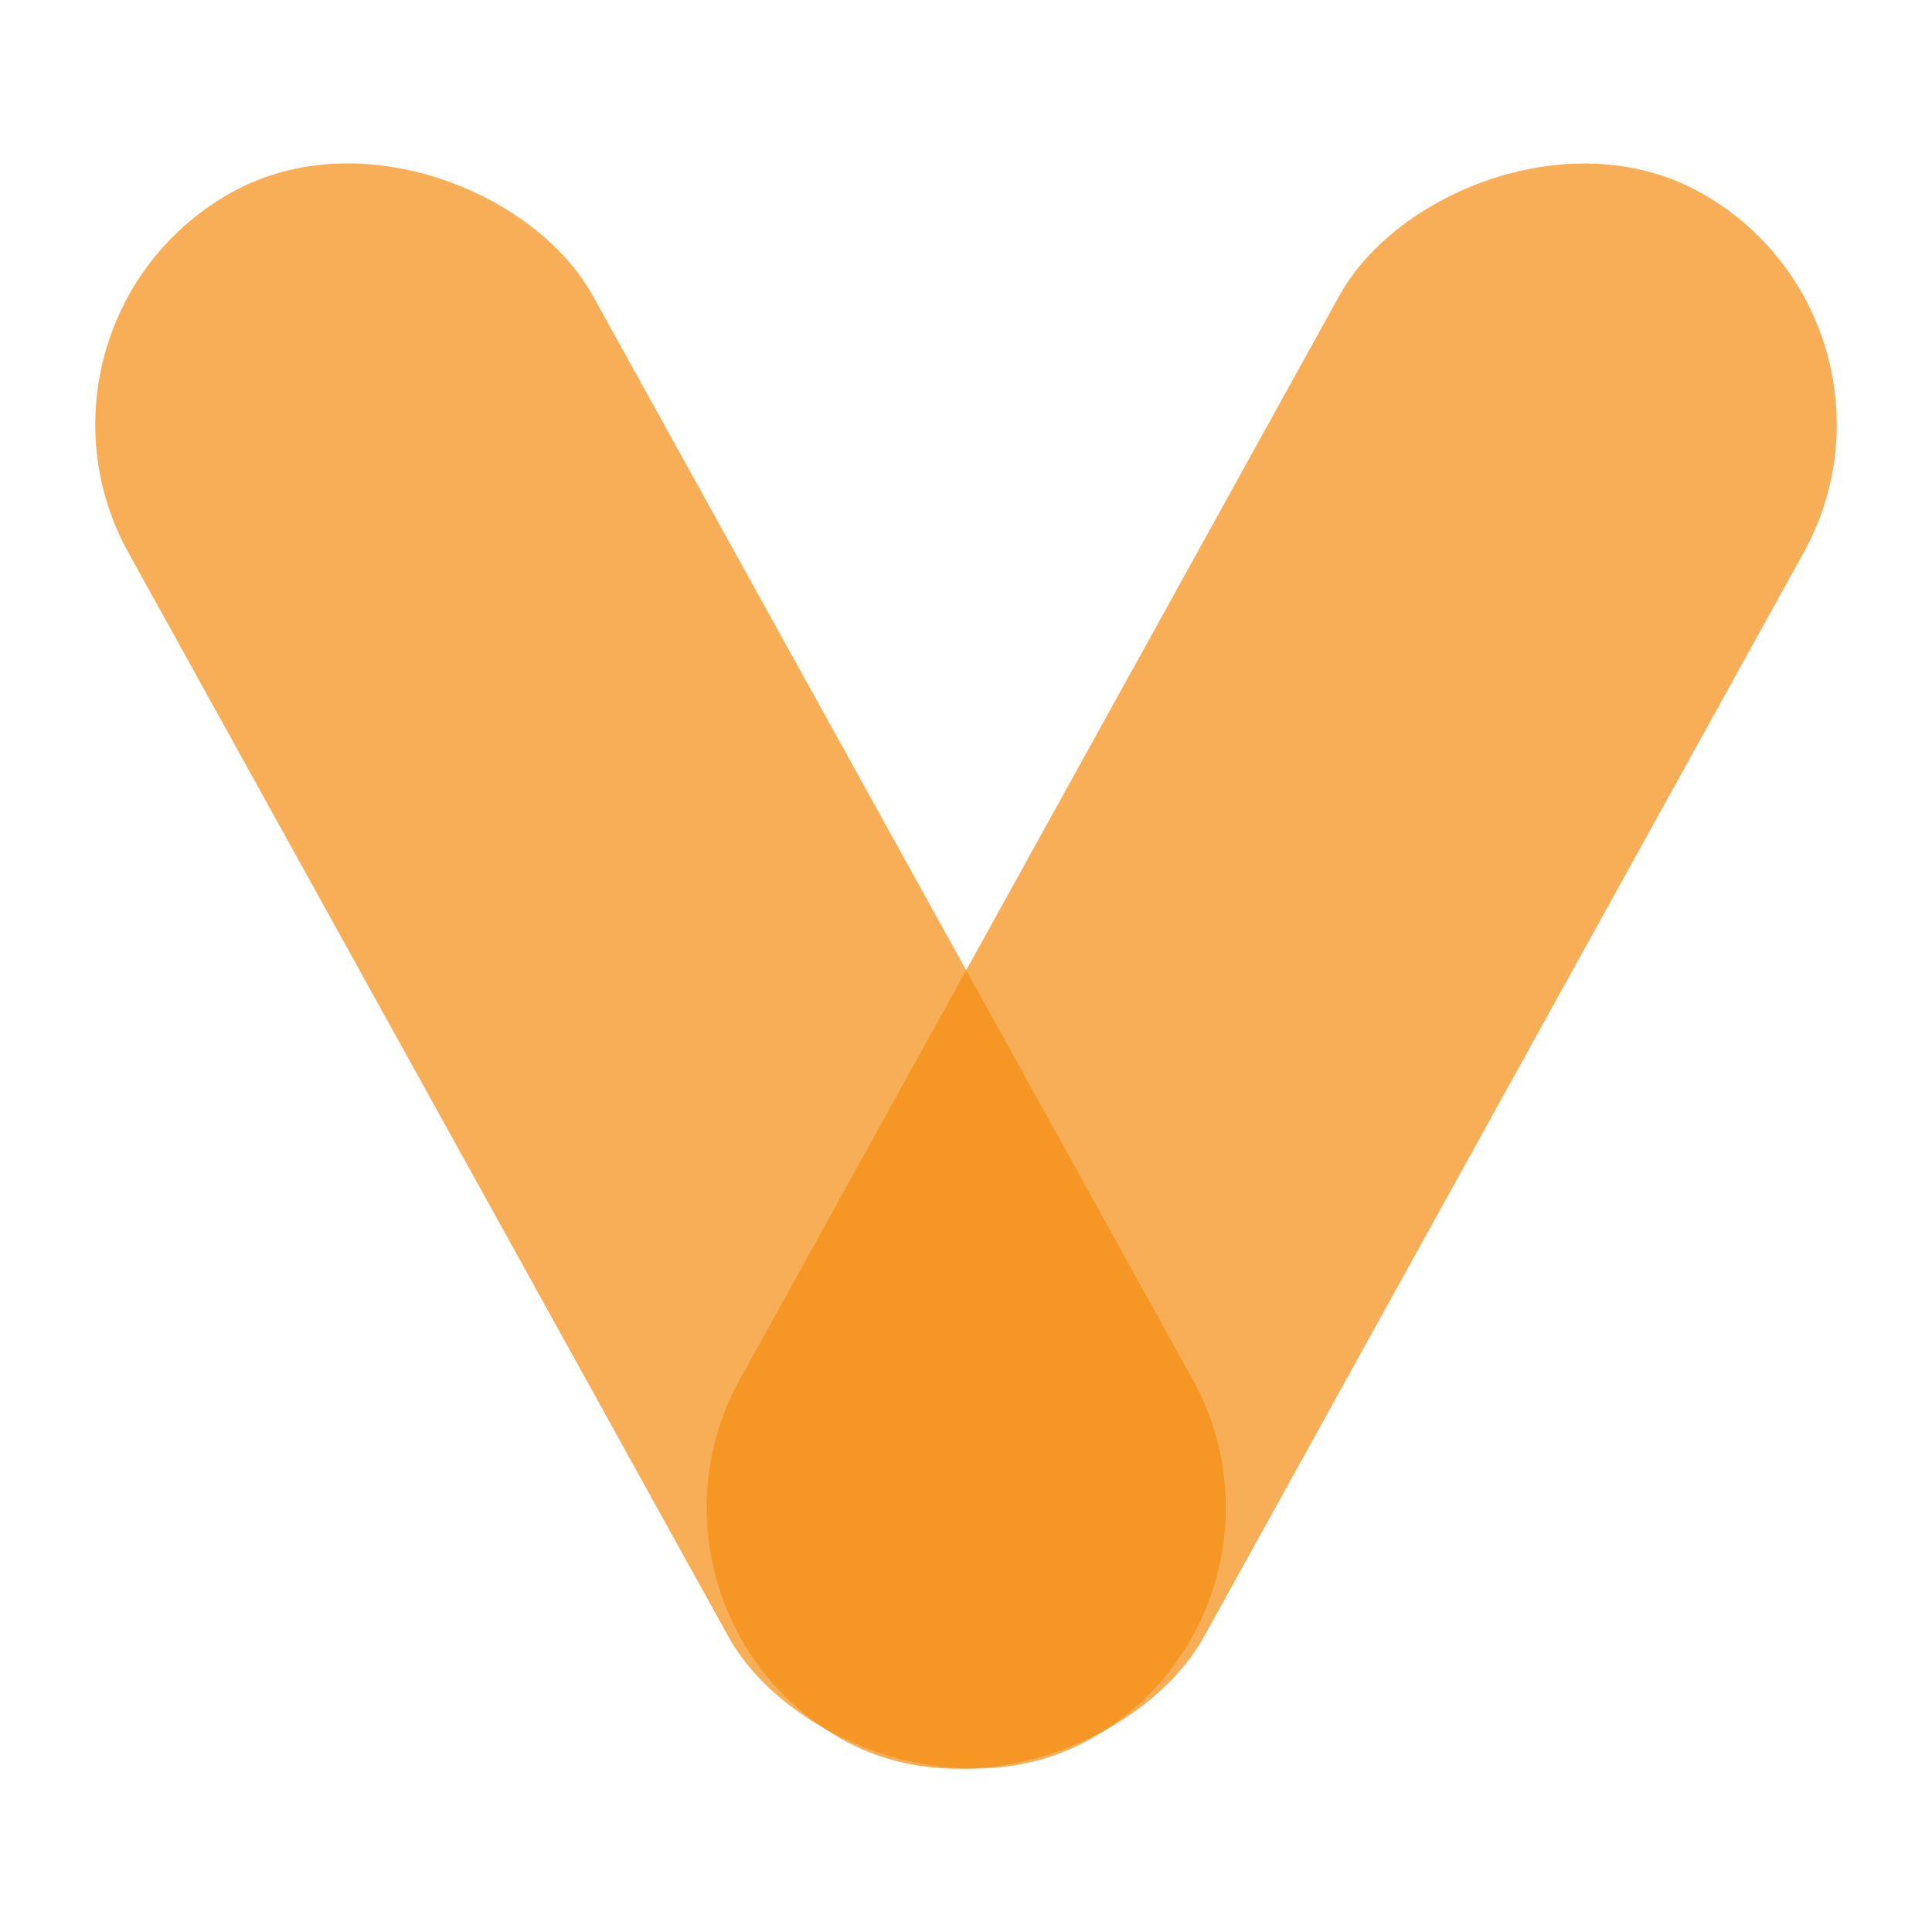
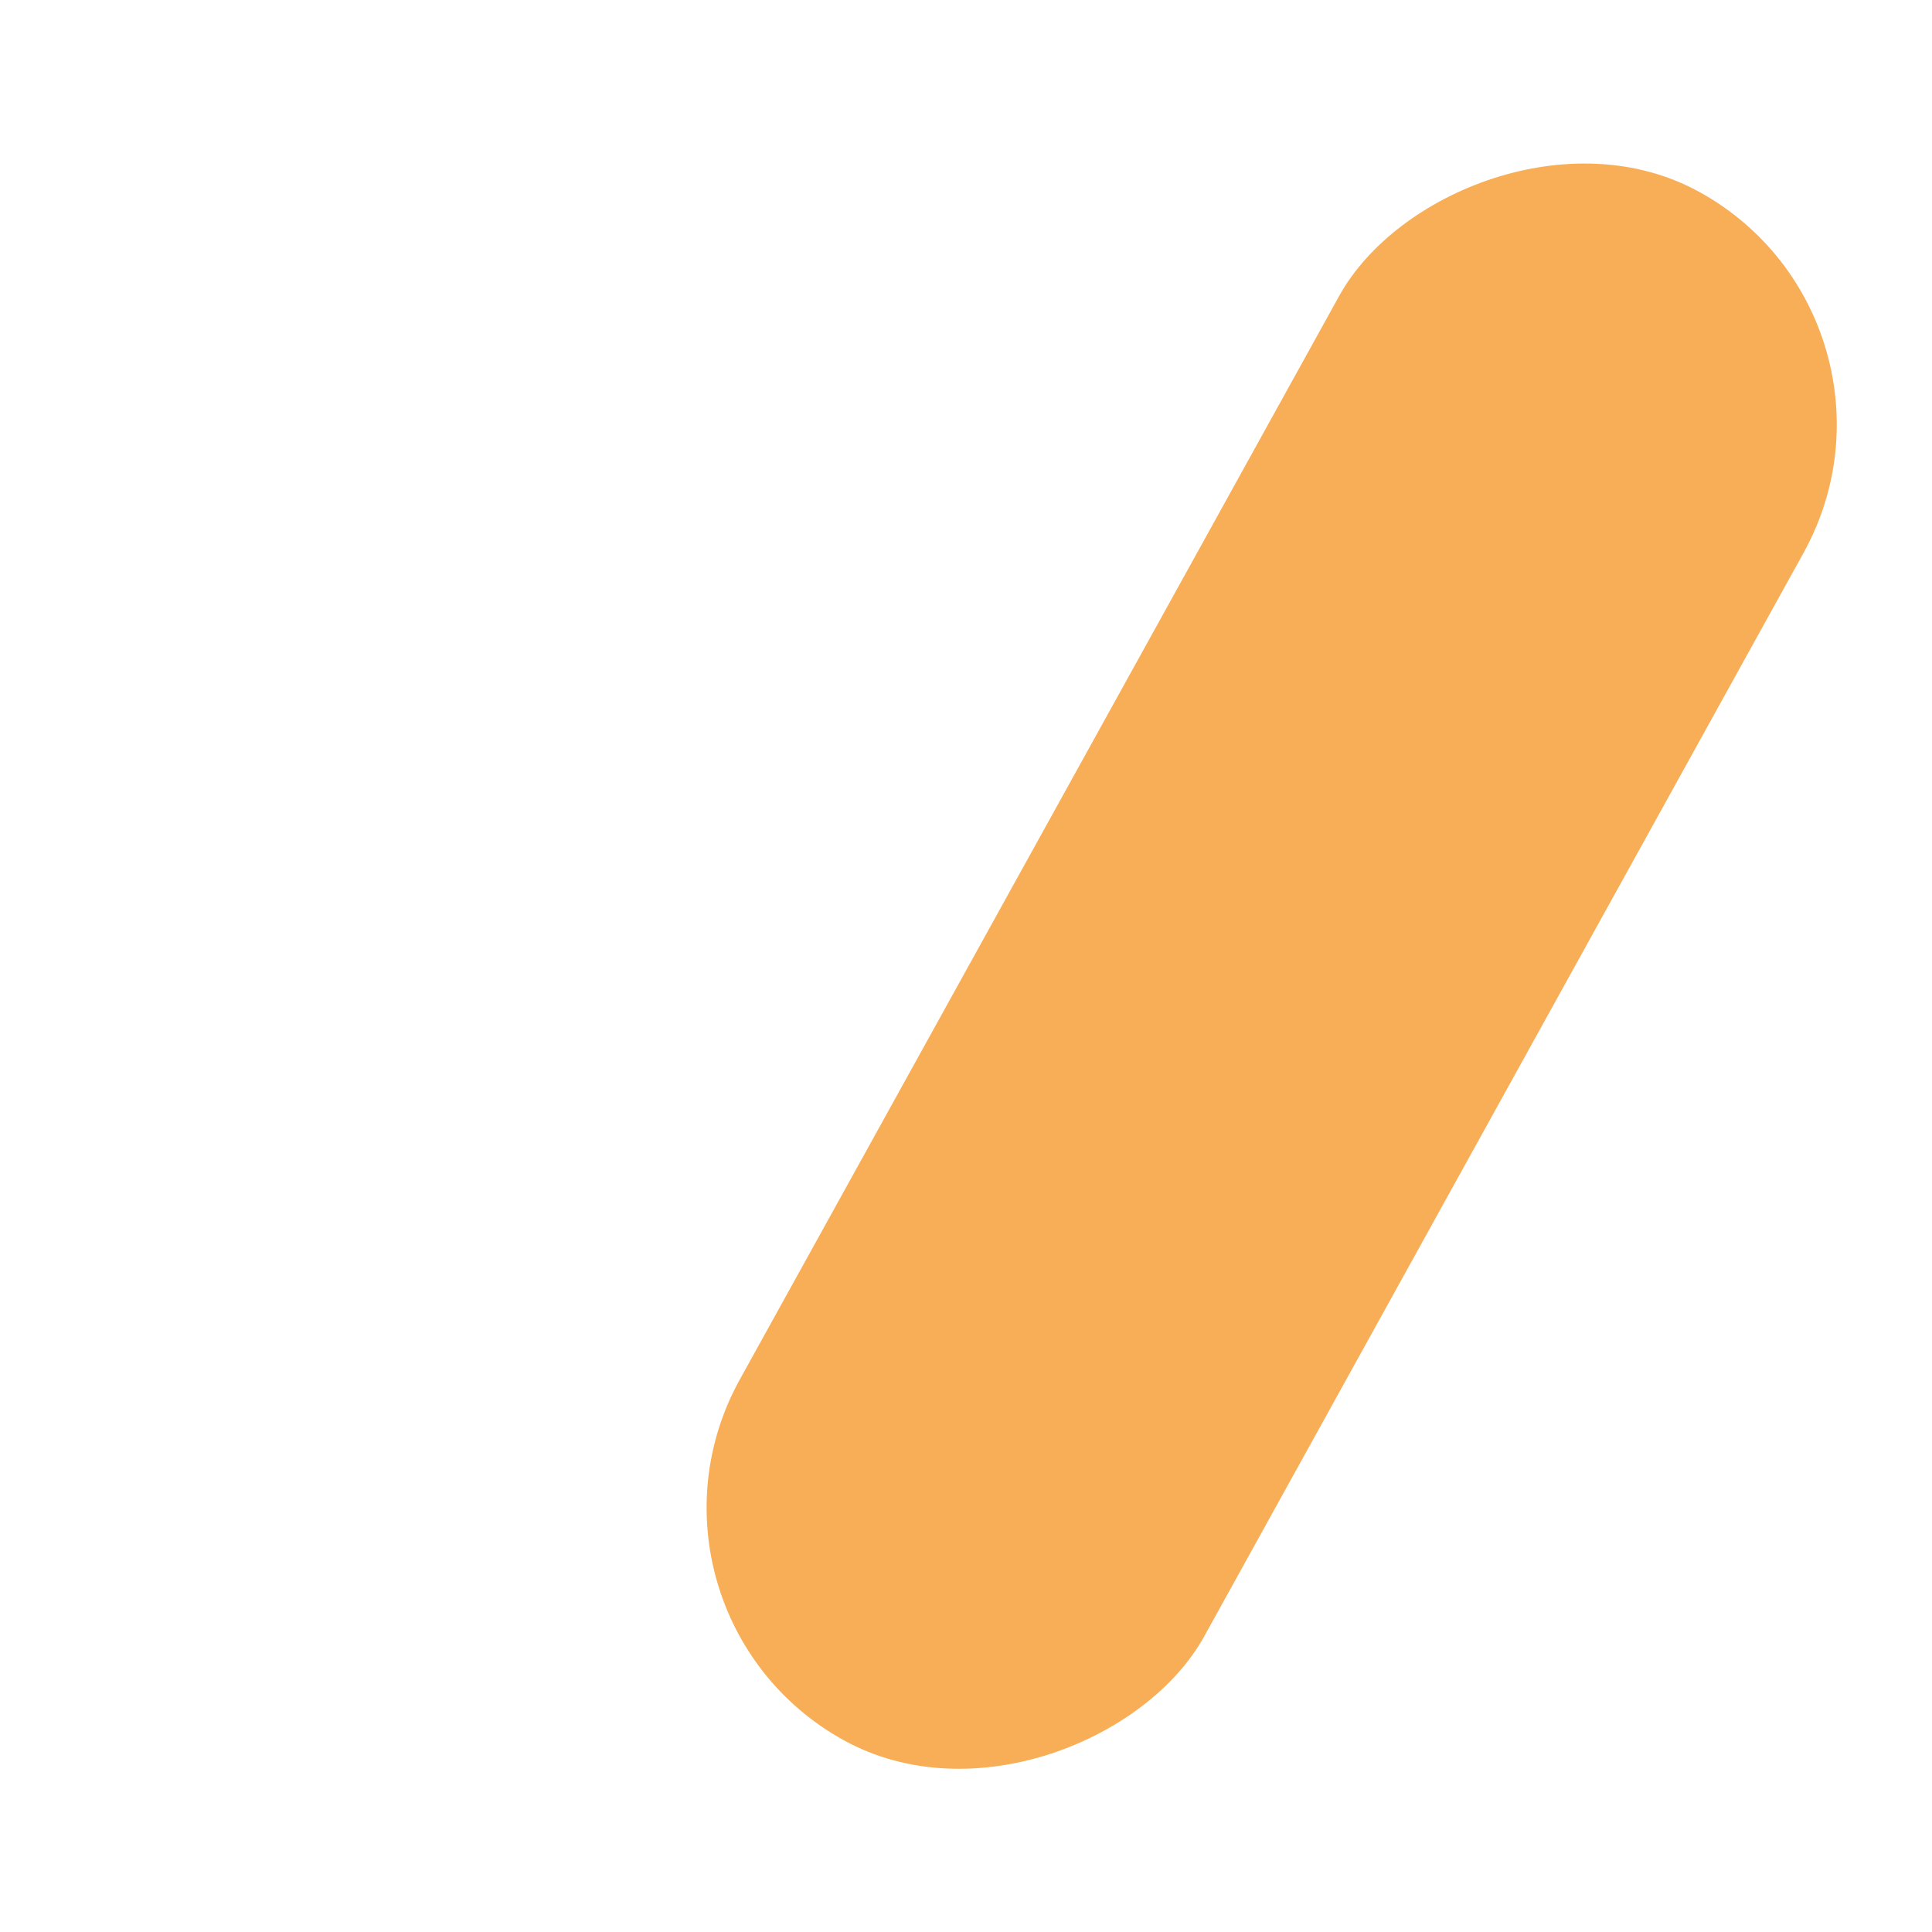
<svg xmlns="http://www.w3.org/2000/svg" width="24" height="24" viewBox="0 0 24 24" fill="none">
-   <rect opacity="0.7" y="3.983" width="6.593" height="21.976" rx="3.296" transform="rotate(-28.965 0 3.983)" fill="#F68C10" />
  <rect opacity="0.7" width="6.593" height="21.976" rx="3.296" transform="matrix(-0.875 -0.484 -0.484 0.875 24 3.983)" fill="#F68C10" />
</svg>